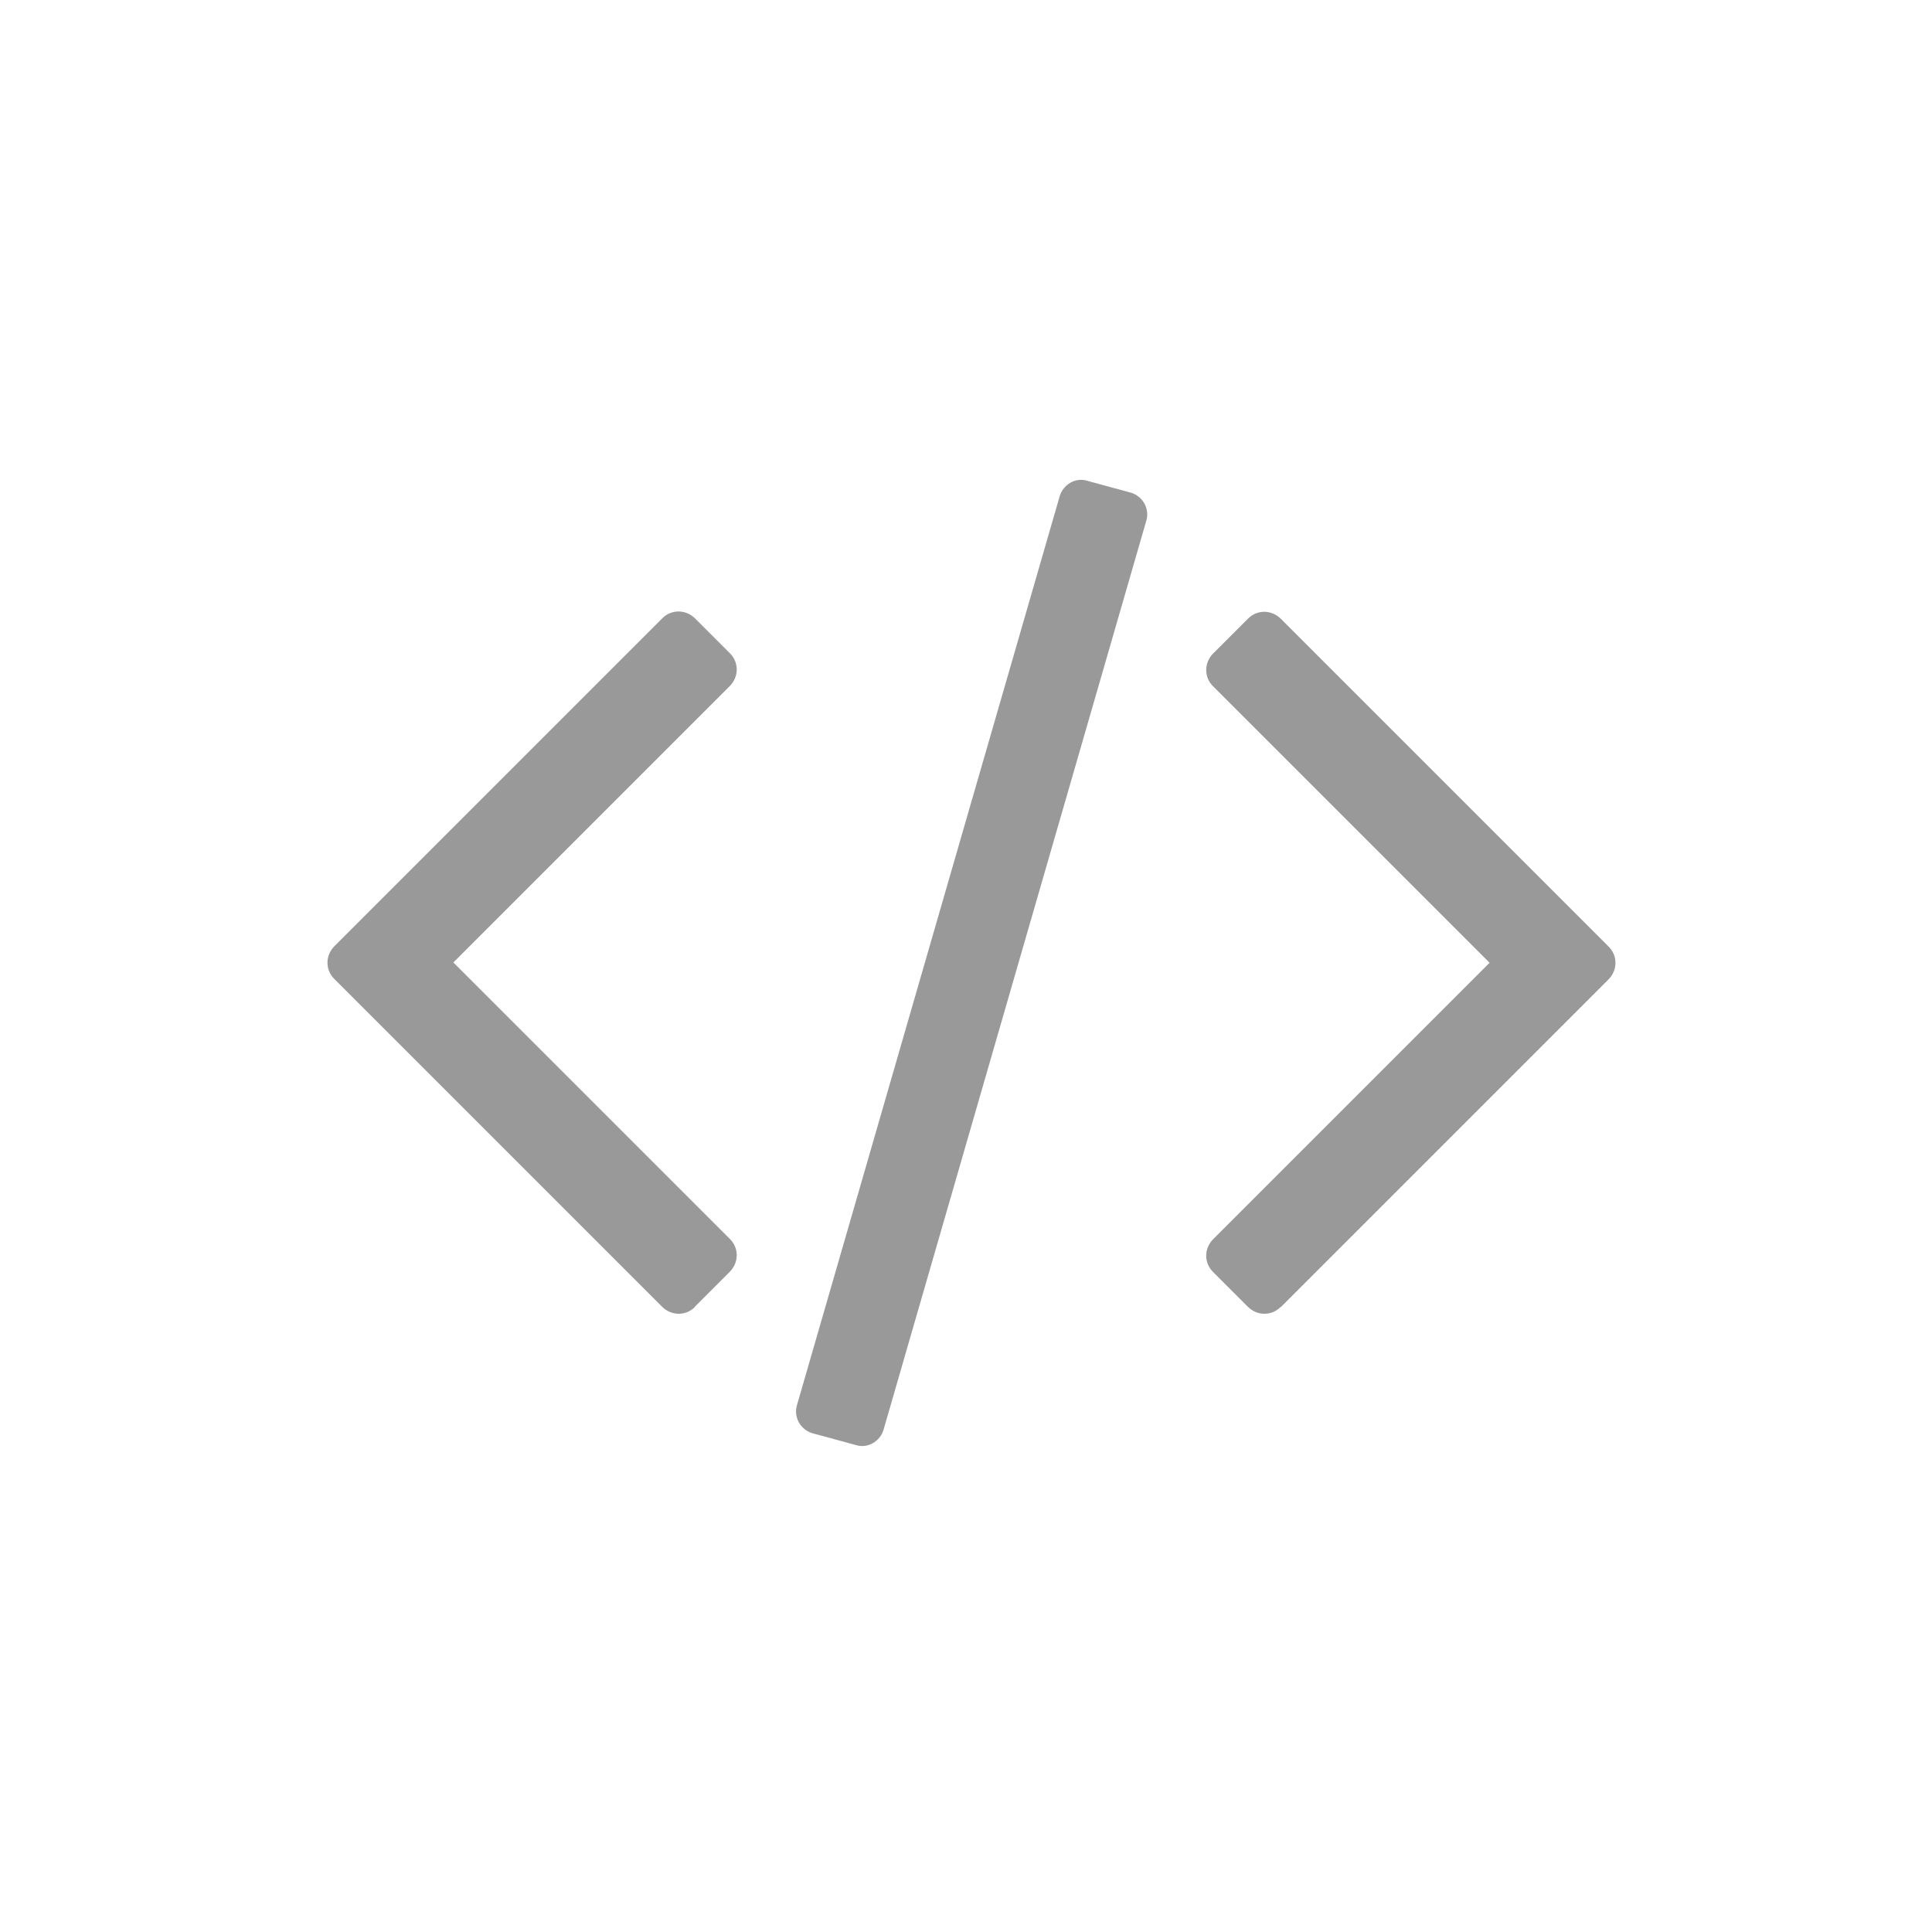
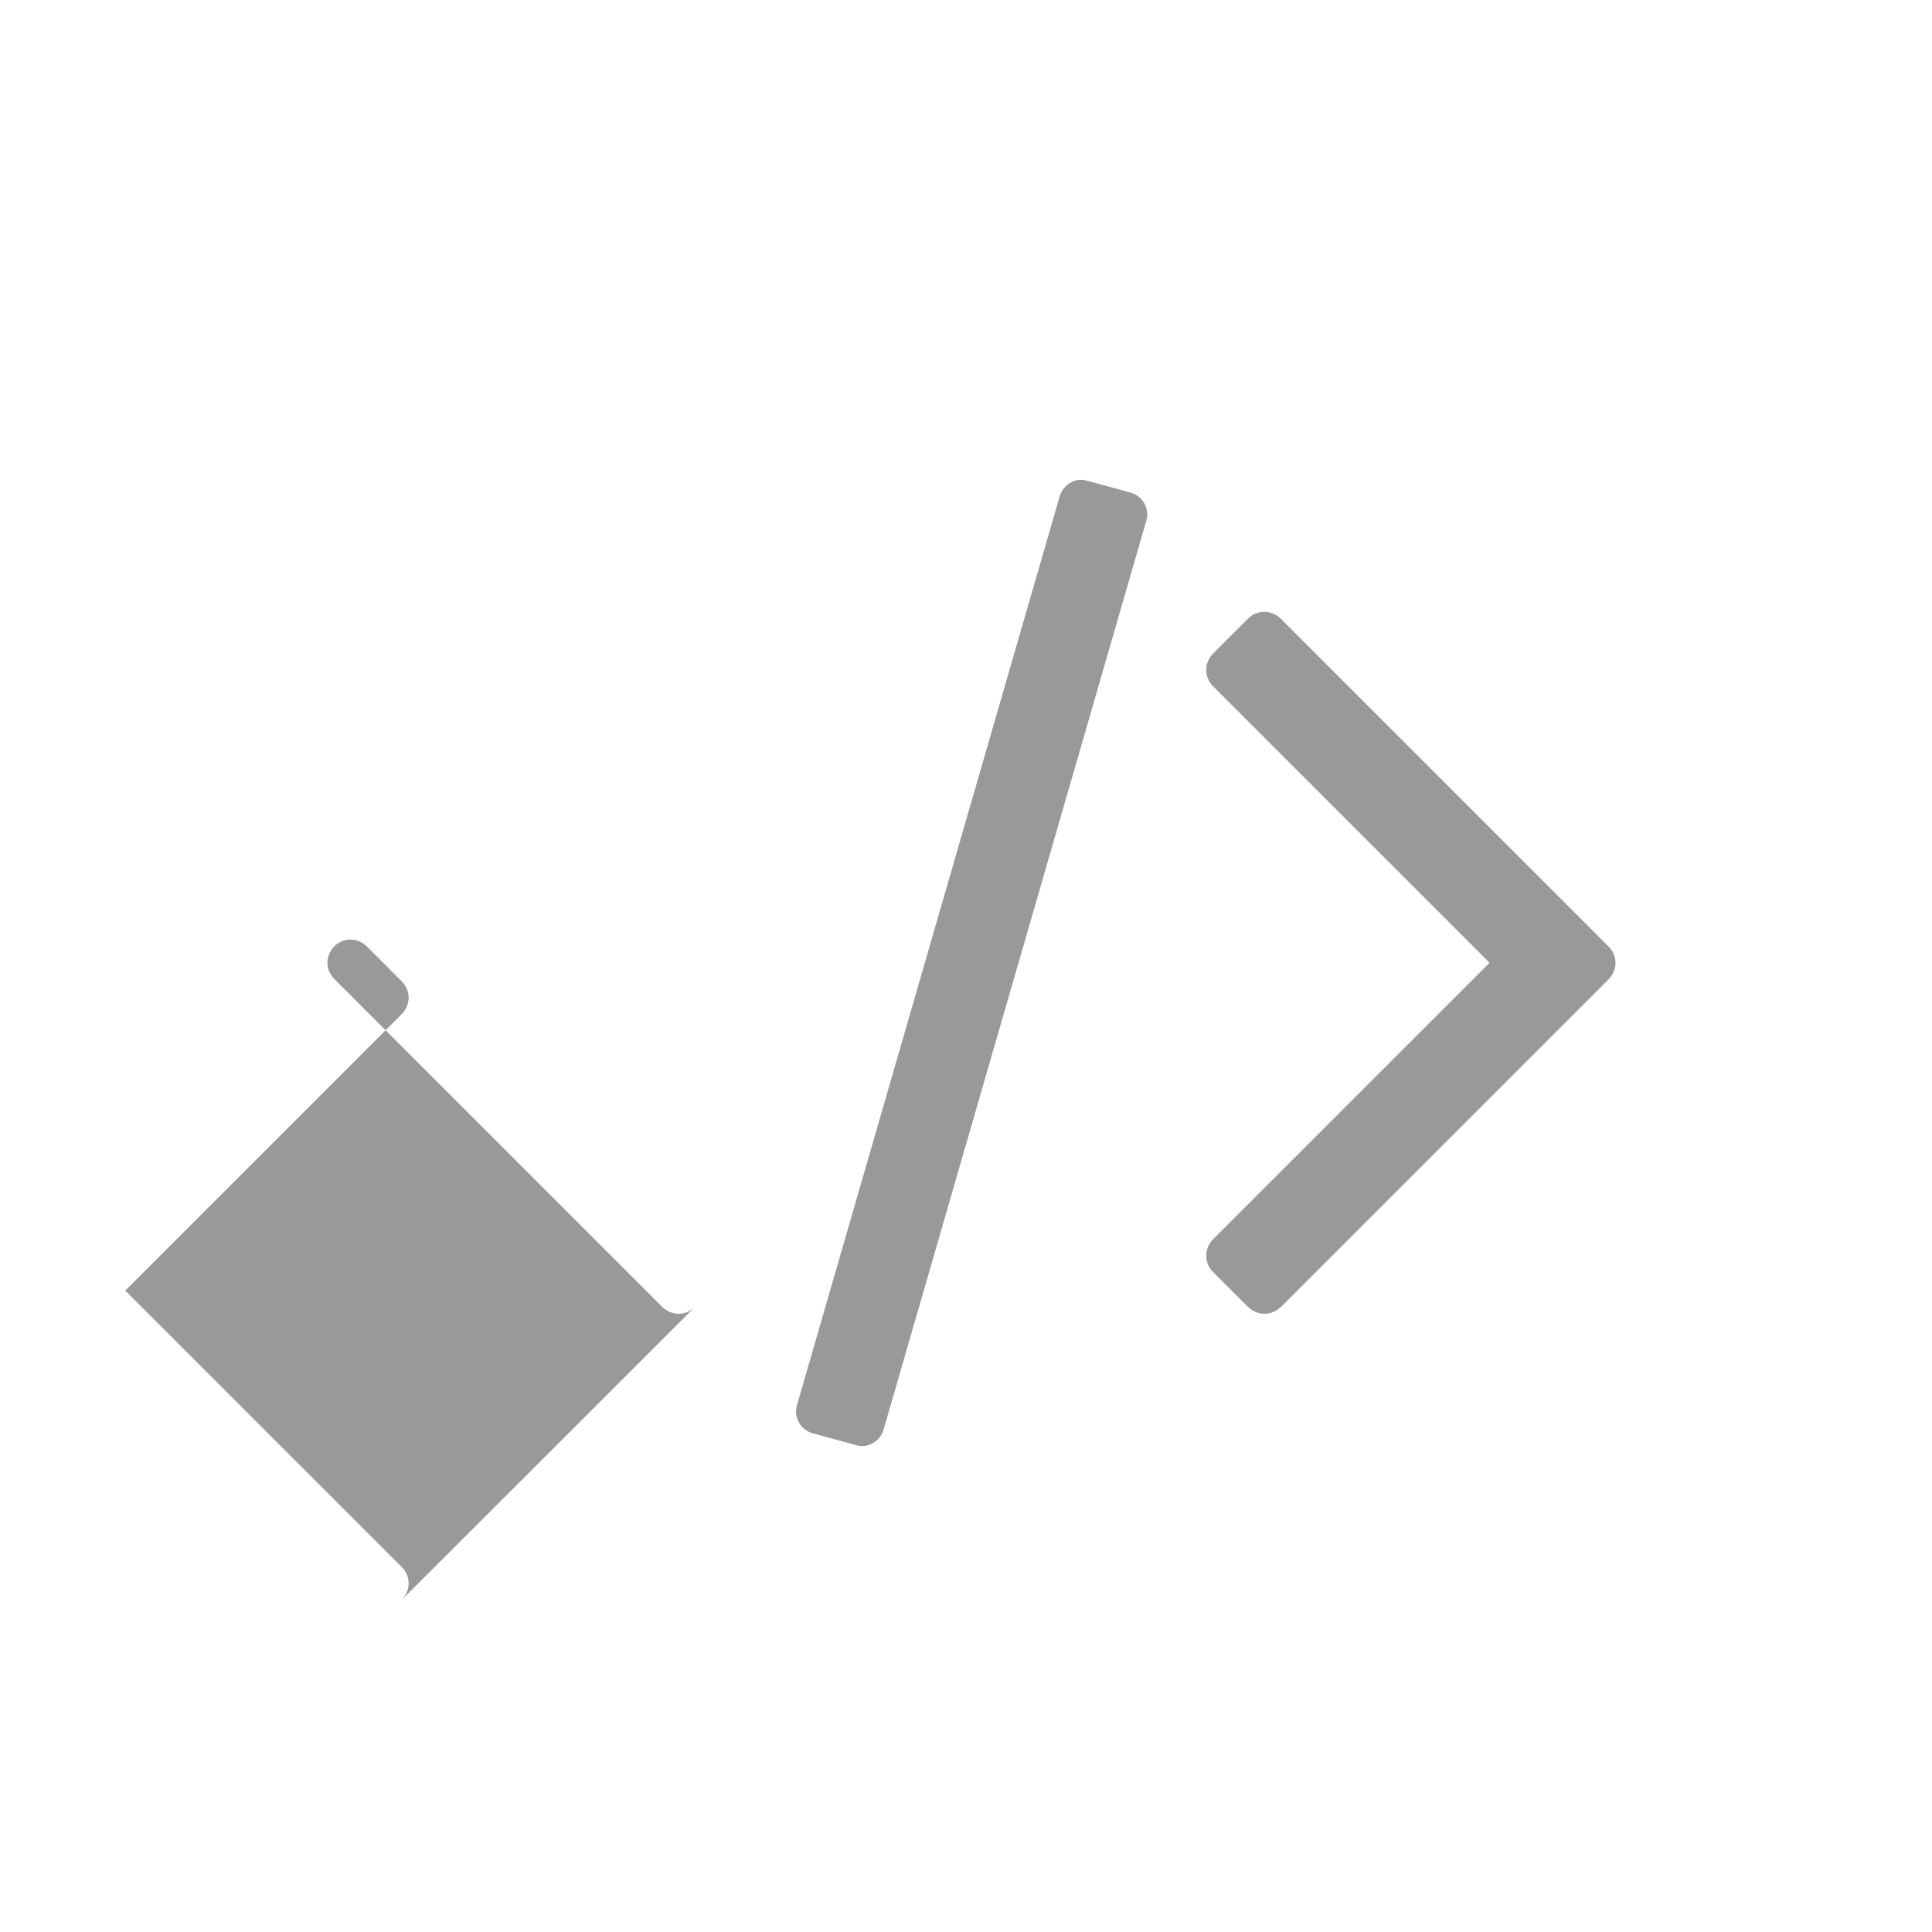
<svg xmlns="http://www.w3.org/2000/svg" id="Layer_1" viewBox="0 0 60 60">
  <defs>
    <style>.cls-1{fill:#999;}</style>
  </defs>
-   <path class="cls-1" d="M21.58,40.59c-.28.28-.72.28-1.01,0l-10.19-10.19c-.28-.28-.28-.72,0-1.01l10.19-10.19c.28-.28.72-.28,1.01,0l1.09,1.09c.28.28.28.72,0,1.01l-8.59,8.59,8.59,8.59c.28.28.28.72,0,1.01l-1.09,1.09ZM27.44,44.4c-.11.37-.5.59-.85.48l-1.36-.37c-.37-.11-.59-.5-.48-.87l8.16-28.23c.11-.37.5-.59.85-.48l1.36.37c.37.11.59.5.48.87l-8.16,28.23ZM39.77,40.59c-.28.28-.72.28-1.01,0l-1.09-1.09c-.28-.28-.28-.72,0-1.01l8.59-8.59-8.59-8.59c-.28-.28-.28-.72,0-1.01l1.09-1.09c.28-.28.72-.28,1.01,0l10.19,10.19c.28.28.28.72,0,1.01l-10.19,10.19Z" />
+   <path class="cls-1" d="M21.58,40.59c-.28.28-.72.28-1.01,0l-10.19-10.19c-.28-.28-.28-.72,0-1.01c.28-.28.72-.28,1.01,0l1.09,1.09c.28.28.28.72,0,1.01l-8.59,8.59,8.59,8.59c.28.28.28.72,0,1.01l-1.09,1.09ZM27.44,44.4c-.11.37-.5.59-.85.48l-1.36-.37c-.37-.11-.59-.5-.48-.87l8.16-28.23c.11-.37.5-.59.85-.48l1.36.37c.37.11.59.5.48.87l-8.16,28.23ZM39.77,40.59c-.28.28-.72.28-1.01,0l-1.09-1.09c-.28-.28-.28-.72,0-1.01l8.59-8.59-8.59-8.59c-.28-.28-.28-.72,0-1.01l1.09-1.09c.28-.28.72-.28,1.01,0l10.19,10.19c.28.28.28.72,0,1.01l-10.19,10.19Z" />
</svg>